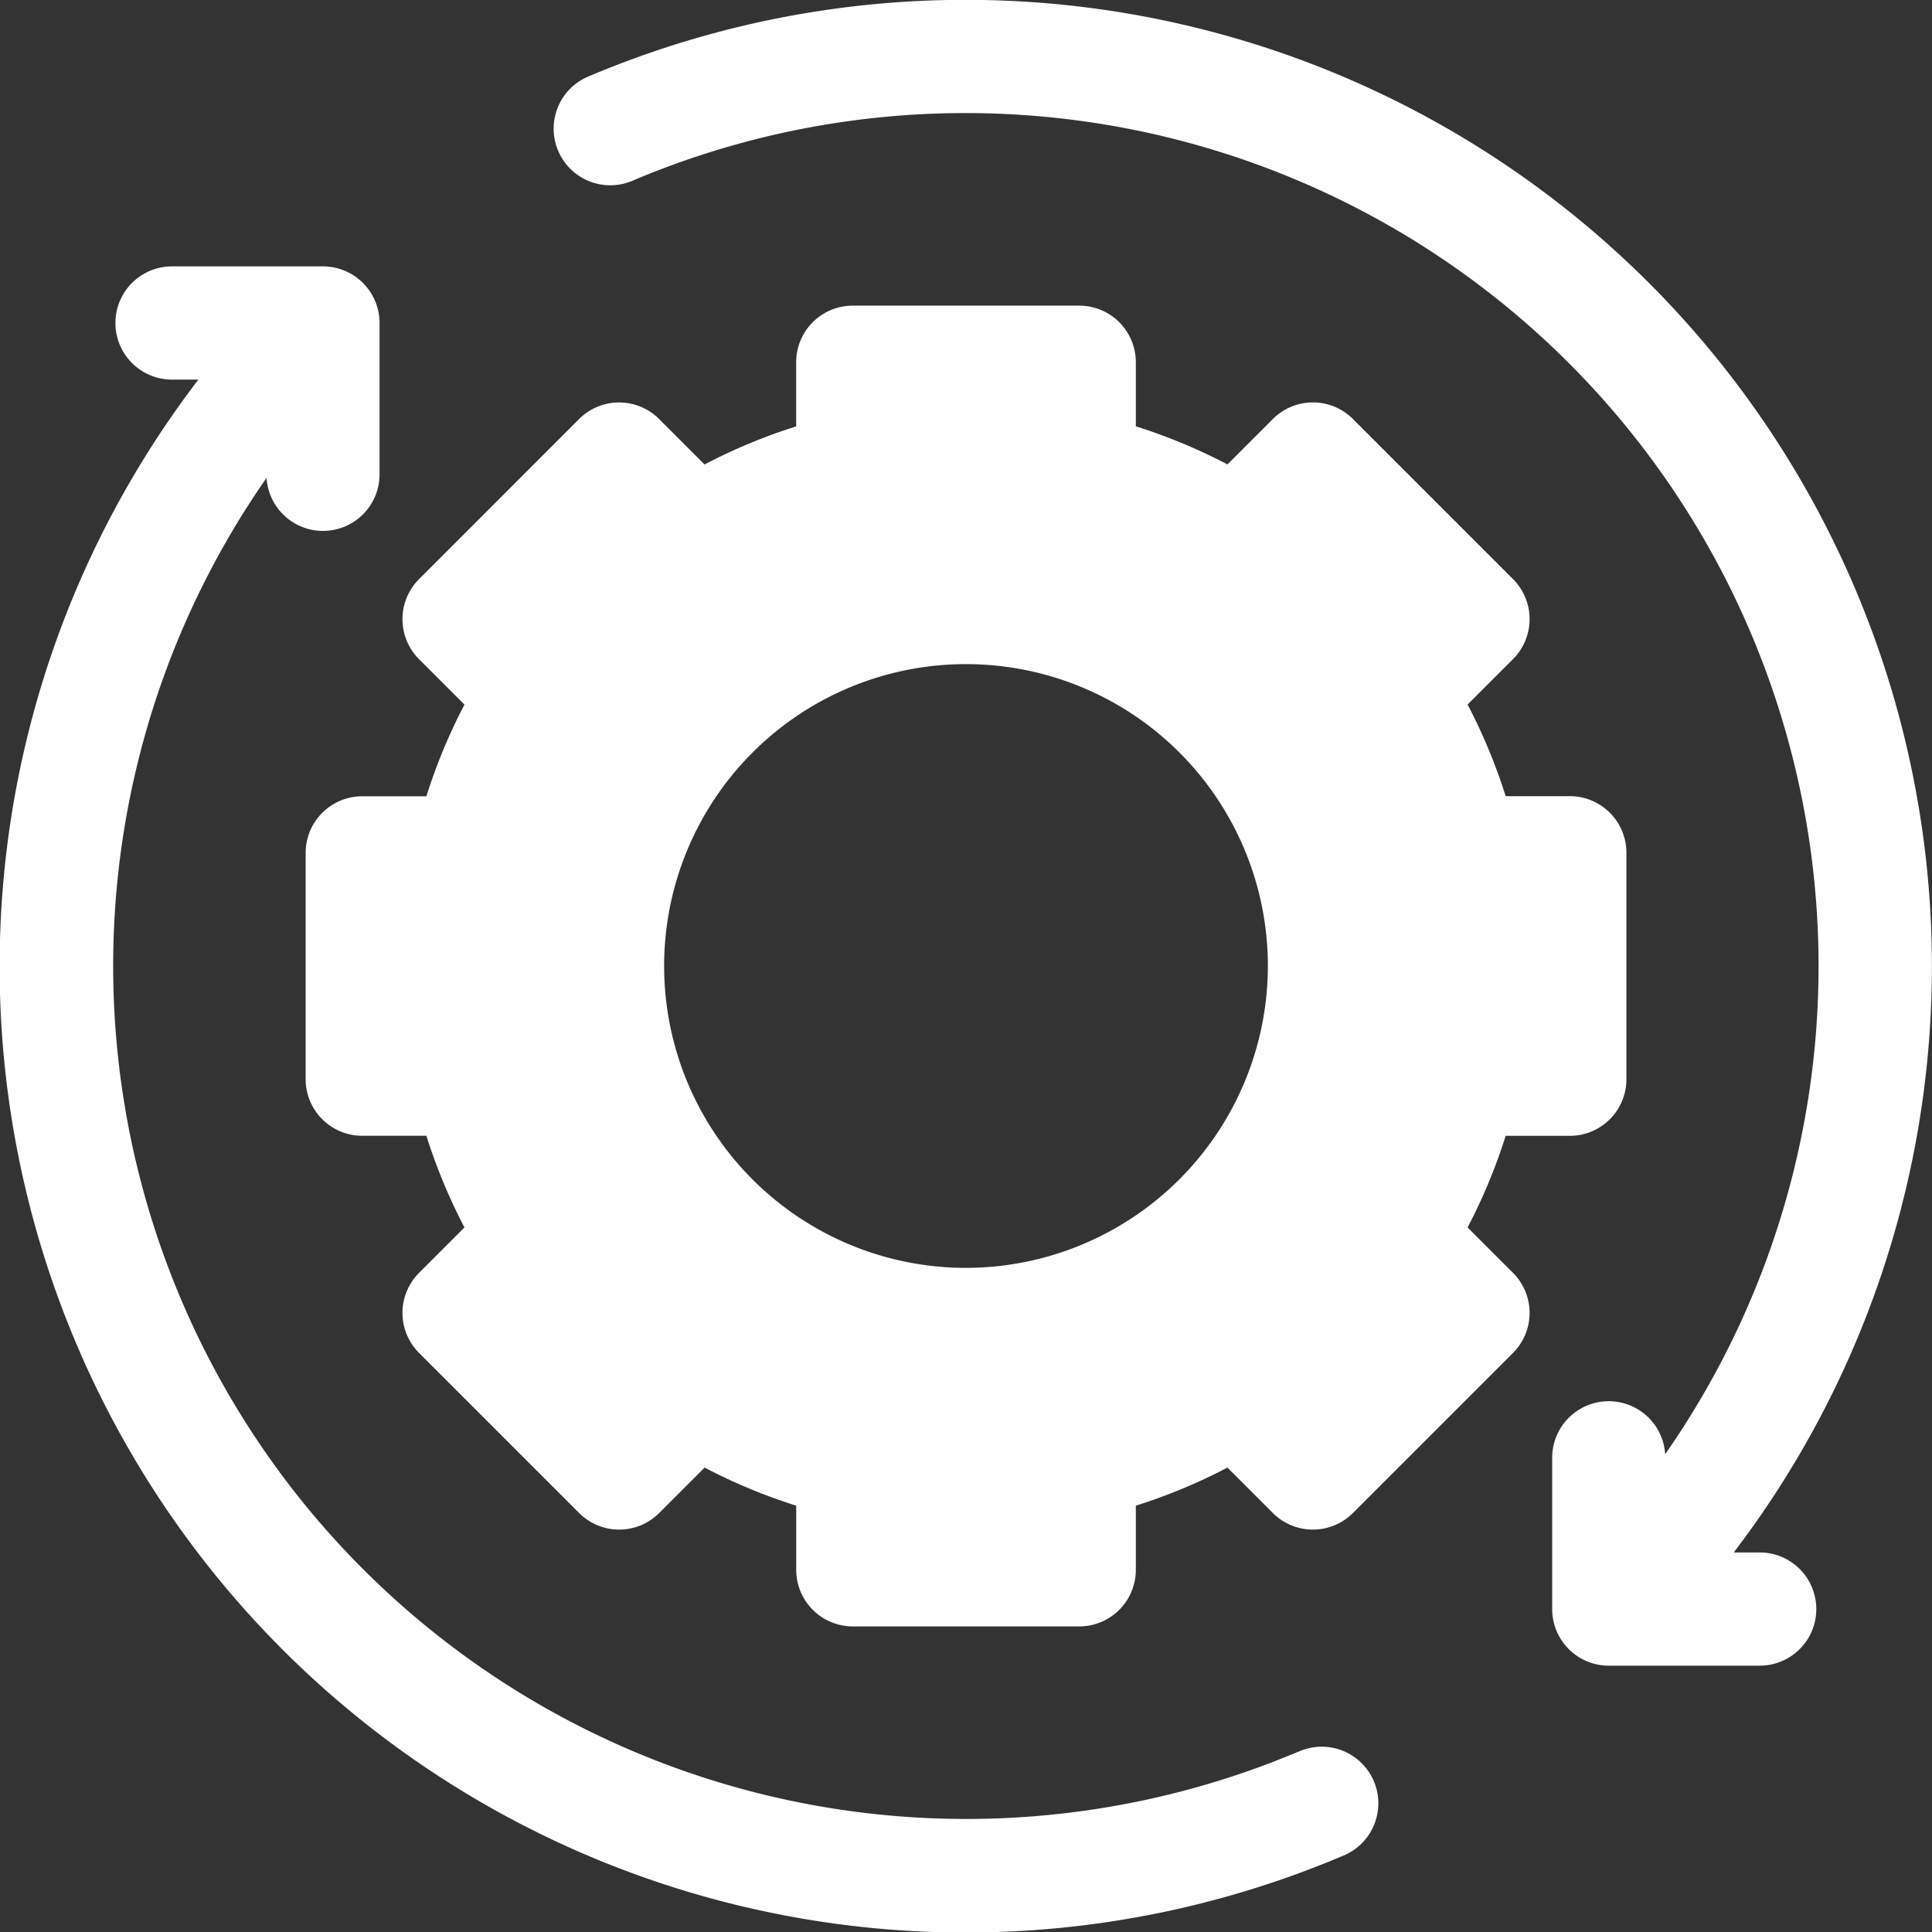
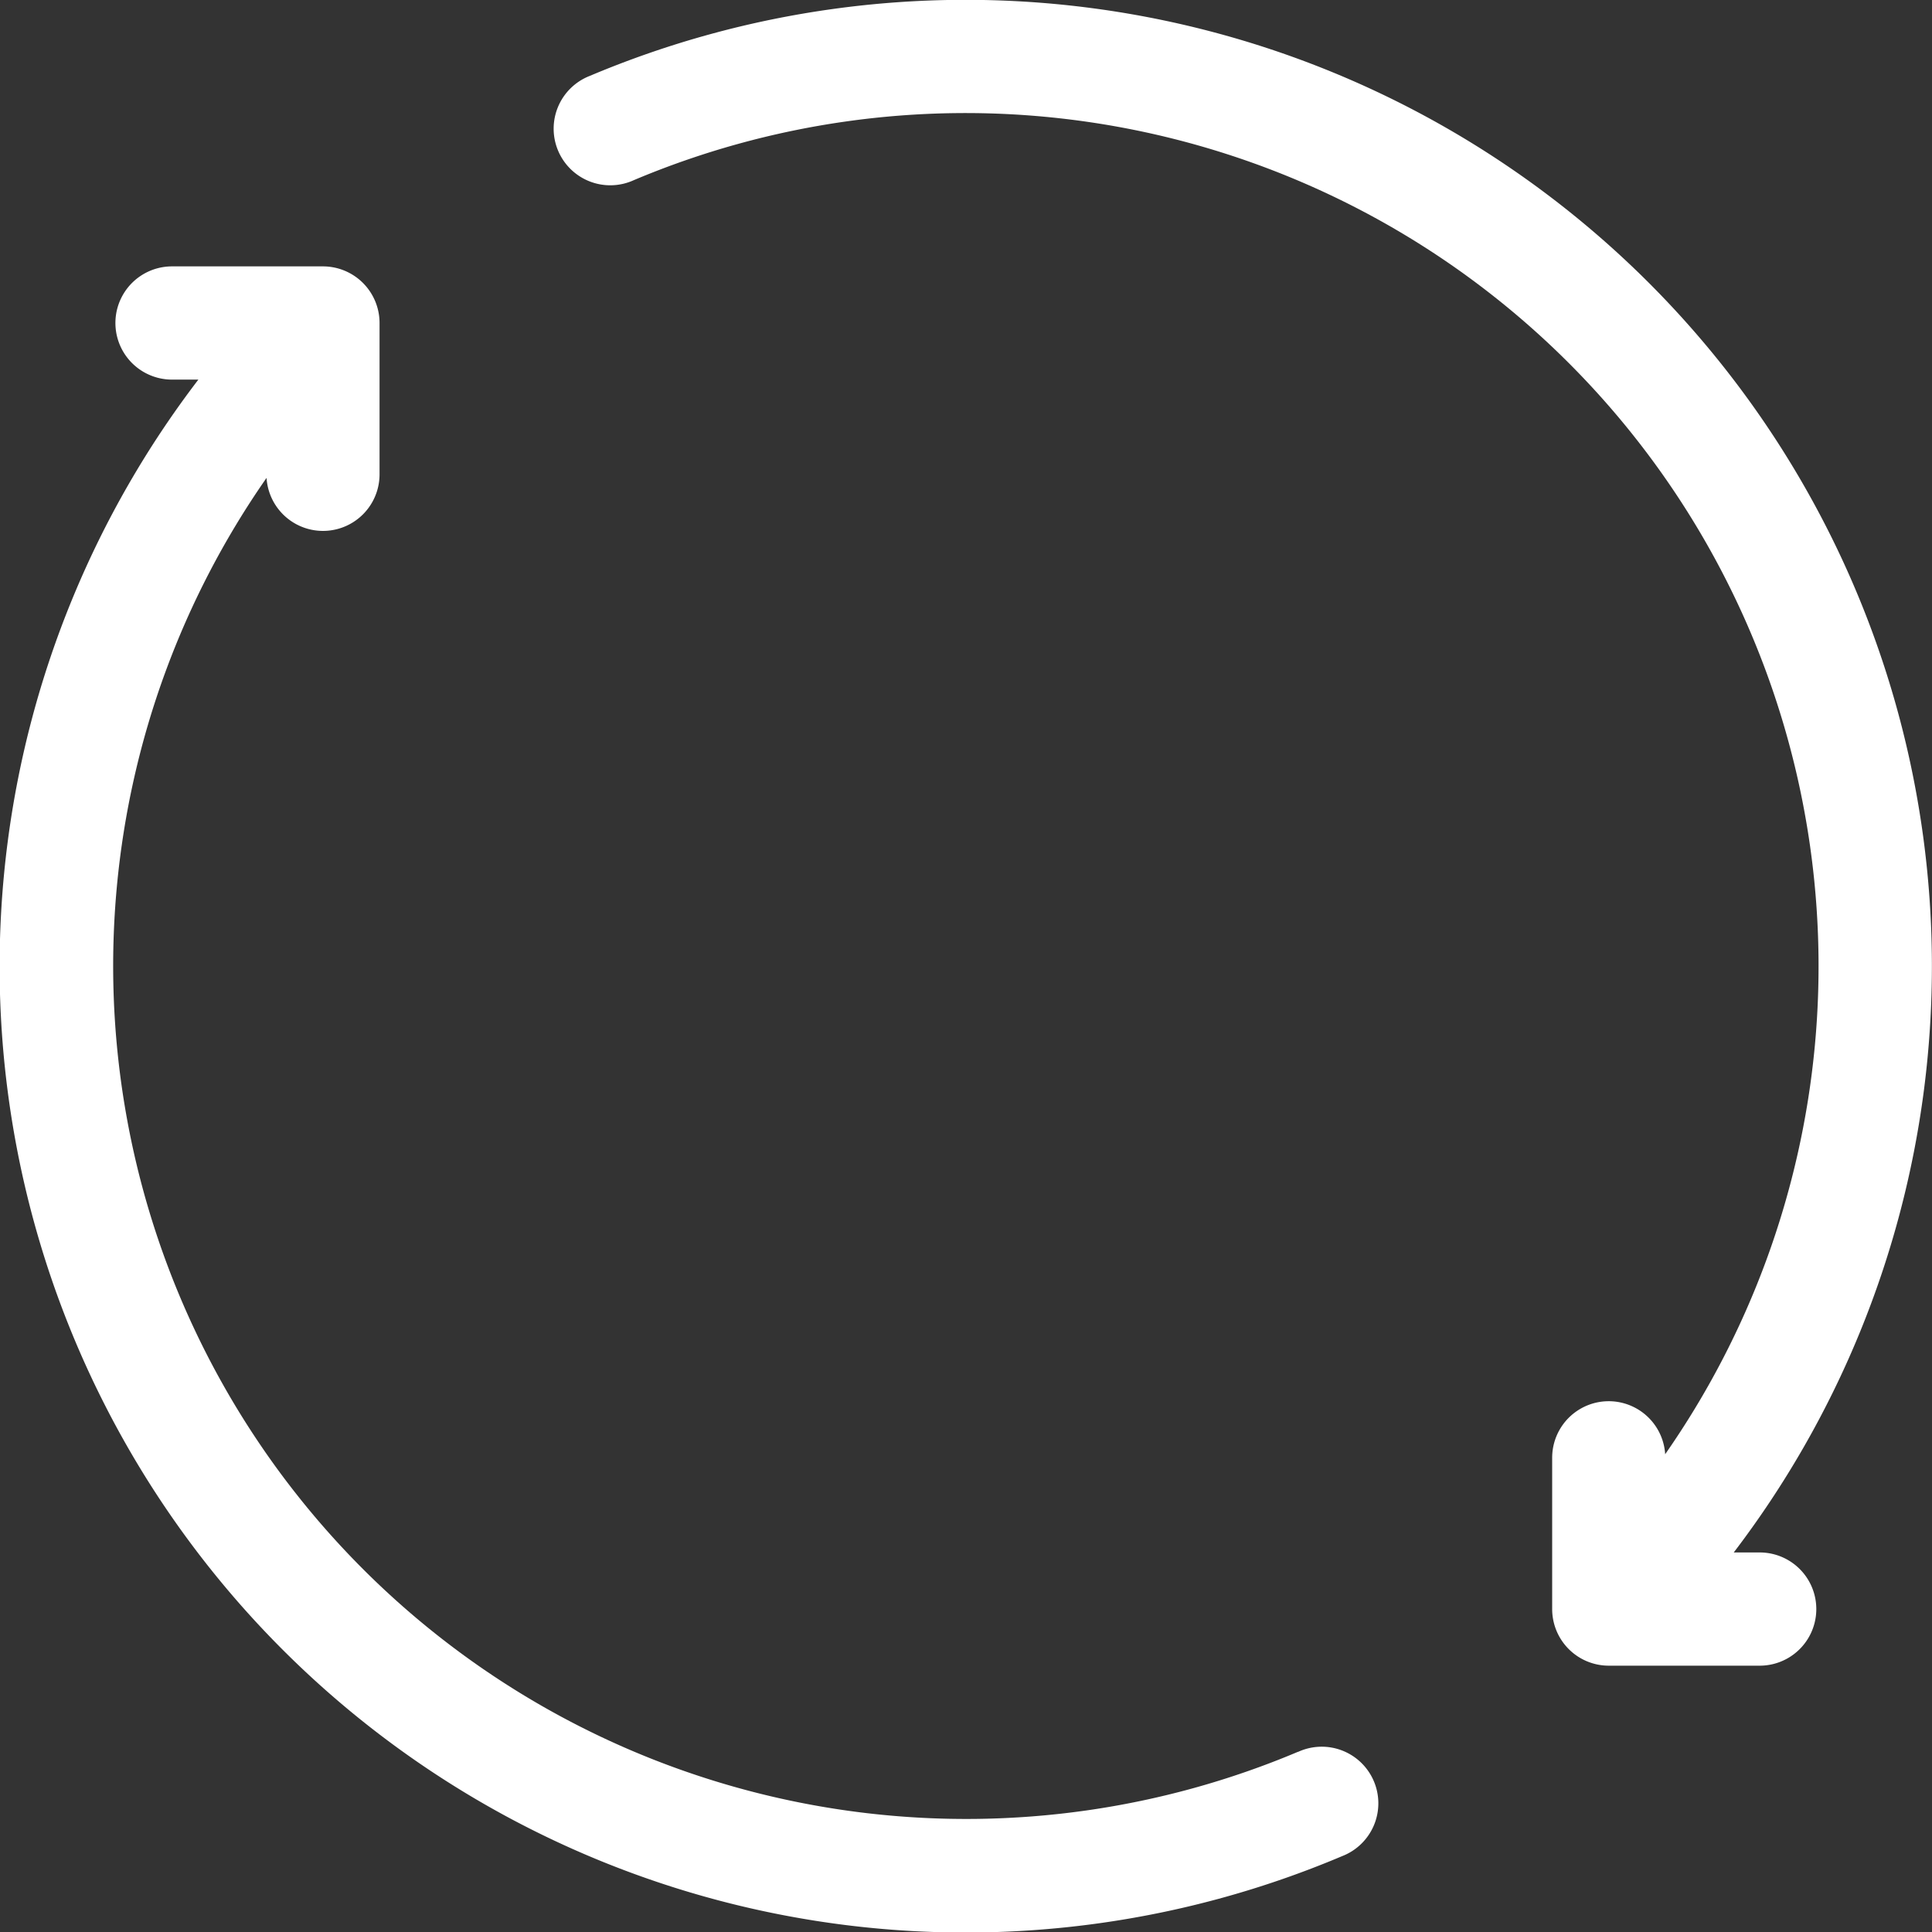
<svg xmlns="http://www.w3.org/2000/svg" width="34.4" height="34.4" viewBox="0 0 34.4 34.4">
  <rect x="0" y="0" width="34.4" height="34.4" fill="#333333" stroke="none" />
  <g id="mern-stack-exp-4" transform="translate(0)">
    <path id="Path_693" data-name="Path 693" d="M168.637,27.642h-.467A17.206,17.206,0,0,0,147.8,1.352a1.008,1.008,0,1,0,.785,1.856,15.19,15.19,0,0,1,18.364,22.685,1.007,1.007,0,0,0-2.012.069V28.65a1.008,1.008,0,0,0,1.008,1.008h2.687a1.008,1.008,0,0,0,0-2.016Z" transform="translate(-137.3 0)" fill="#fff" />
    <path id="Path_694" data-name="Path 694" d="M23.11,97.036A15.189,15.189,0,0,1,4.746,74.353a1.007,1.007,0,0,0,2.012-.071V71.595A1.008,1.008,0,0,0,5.75,70.587H3.063a1.008,1.008,0,1,0,0,2.016h.469A17.2,17.2,0,0,0,23.9,98.892a1.008,1.008,0,1,0-.785-1.856Z" transform="translate(0 -65.844)" fill="#fff" />
-     <path id="Path_695" data-name="Path 695" d="M101.689,97.413a9.978,9.978,0,0,0,.678-1.631h1.142a1.008,1.008,0,0,0,1.008-1.008V90.742a1.008,1.008,0,0,0-1.008-1.008h-1.142a9.978,9.978,0,0,0-.678-1.631l.809-.809a1.008,1.008,0,0,0,0-1.425l-2.851-2.851a1.008,1.008,0,0,0-1.425,0l-.809.809a9.979,9.979,0,0,0-1.631-.678V82.008A1.008,1.008,0,0,0,94.773,81H90.742a1.008,1.008,0,0,0-1.008,1.008v1.142a9.984,9.984,0,0,0-1.631.678l-.809-.809a1.008,1.008,0,0,0-1.425,0l-2.85,2.851a1.008,1.008,0,0,0,0,1.425l.809.809a9.976,9.976,0,0,0-.678,1.632H82.008A1.008,1.008,0,0,0,81,90.742v4.031a1.008,1.008,0,0,0,1.008,1.008h1.142a9.978,9.978,0,0,0,.678,1.632l-.809.809a1.008,1.008,0,0,0,0,1.425l2.851,2.851a1.008,1.008,0,0,0,1.425,0l.809-.809a9.987,9.987,0,0,0,1.631.678v1.142a1.008,1.008,0,0,0,1.008,1.008h4.031a1.008,1.008,0,0,0,1.008-1.008v-1.142a9.983,9.983,0,0,0,1.631-.678l.809.809a1.008,1.008,0,0,0,1.425,0l2.851-2.851a1.008,1.008,0,0,0,0-1.425Zm-8.931.72a5.375,5.375,0,1,1,5.375-5.375A5.381,5.381,0,0,1,92.758,98.133Z" transform="translate(-75.558 -75.558)" fill="#fff" />
  </g>
</svg>